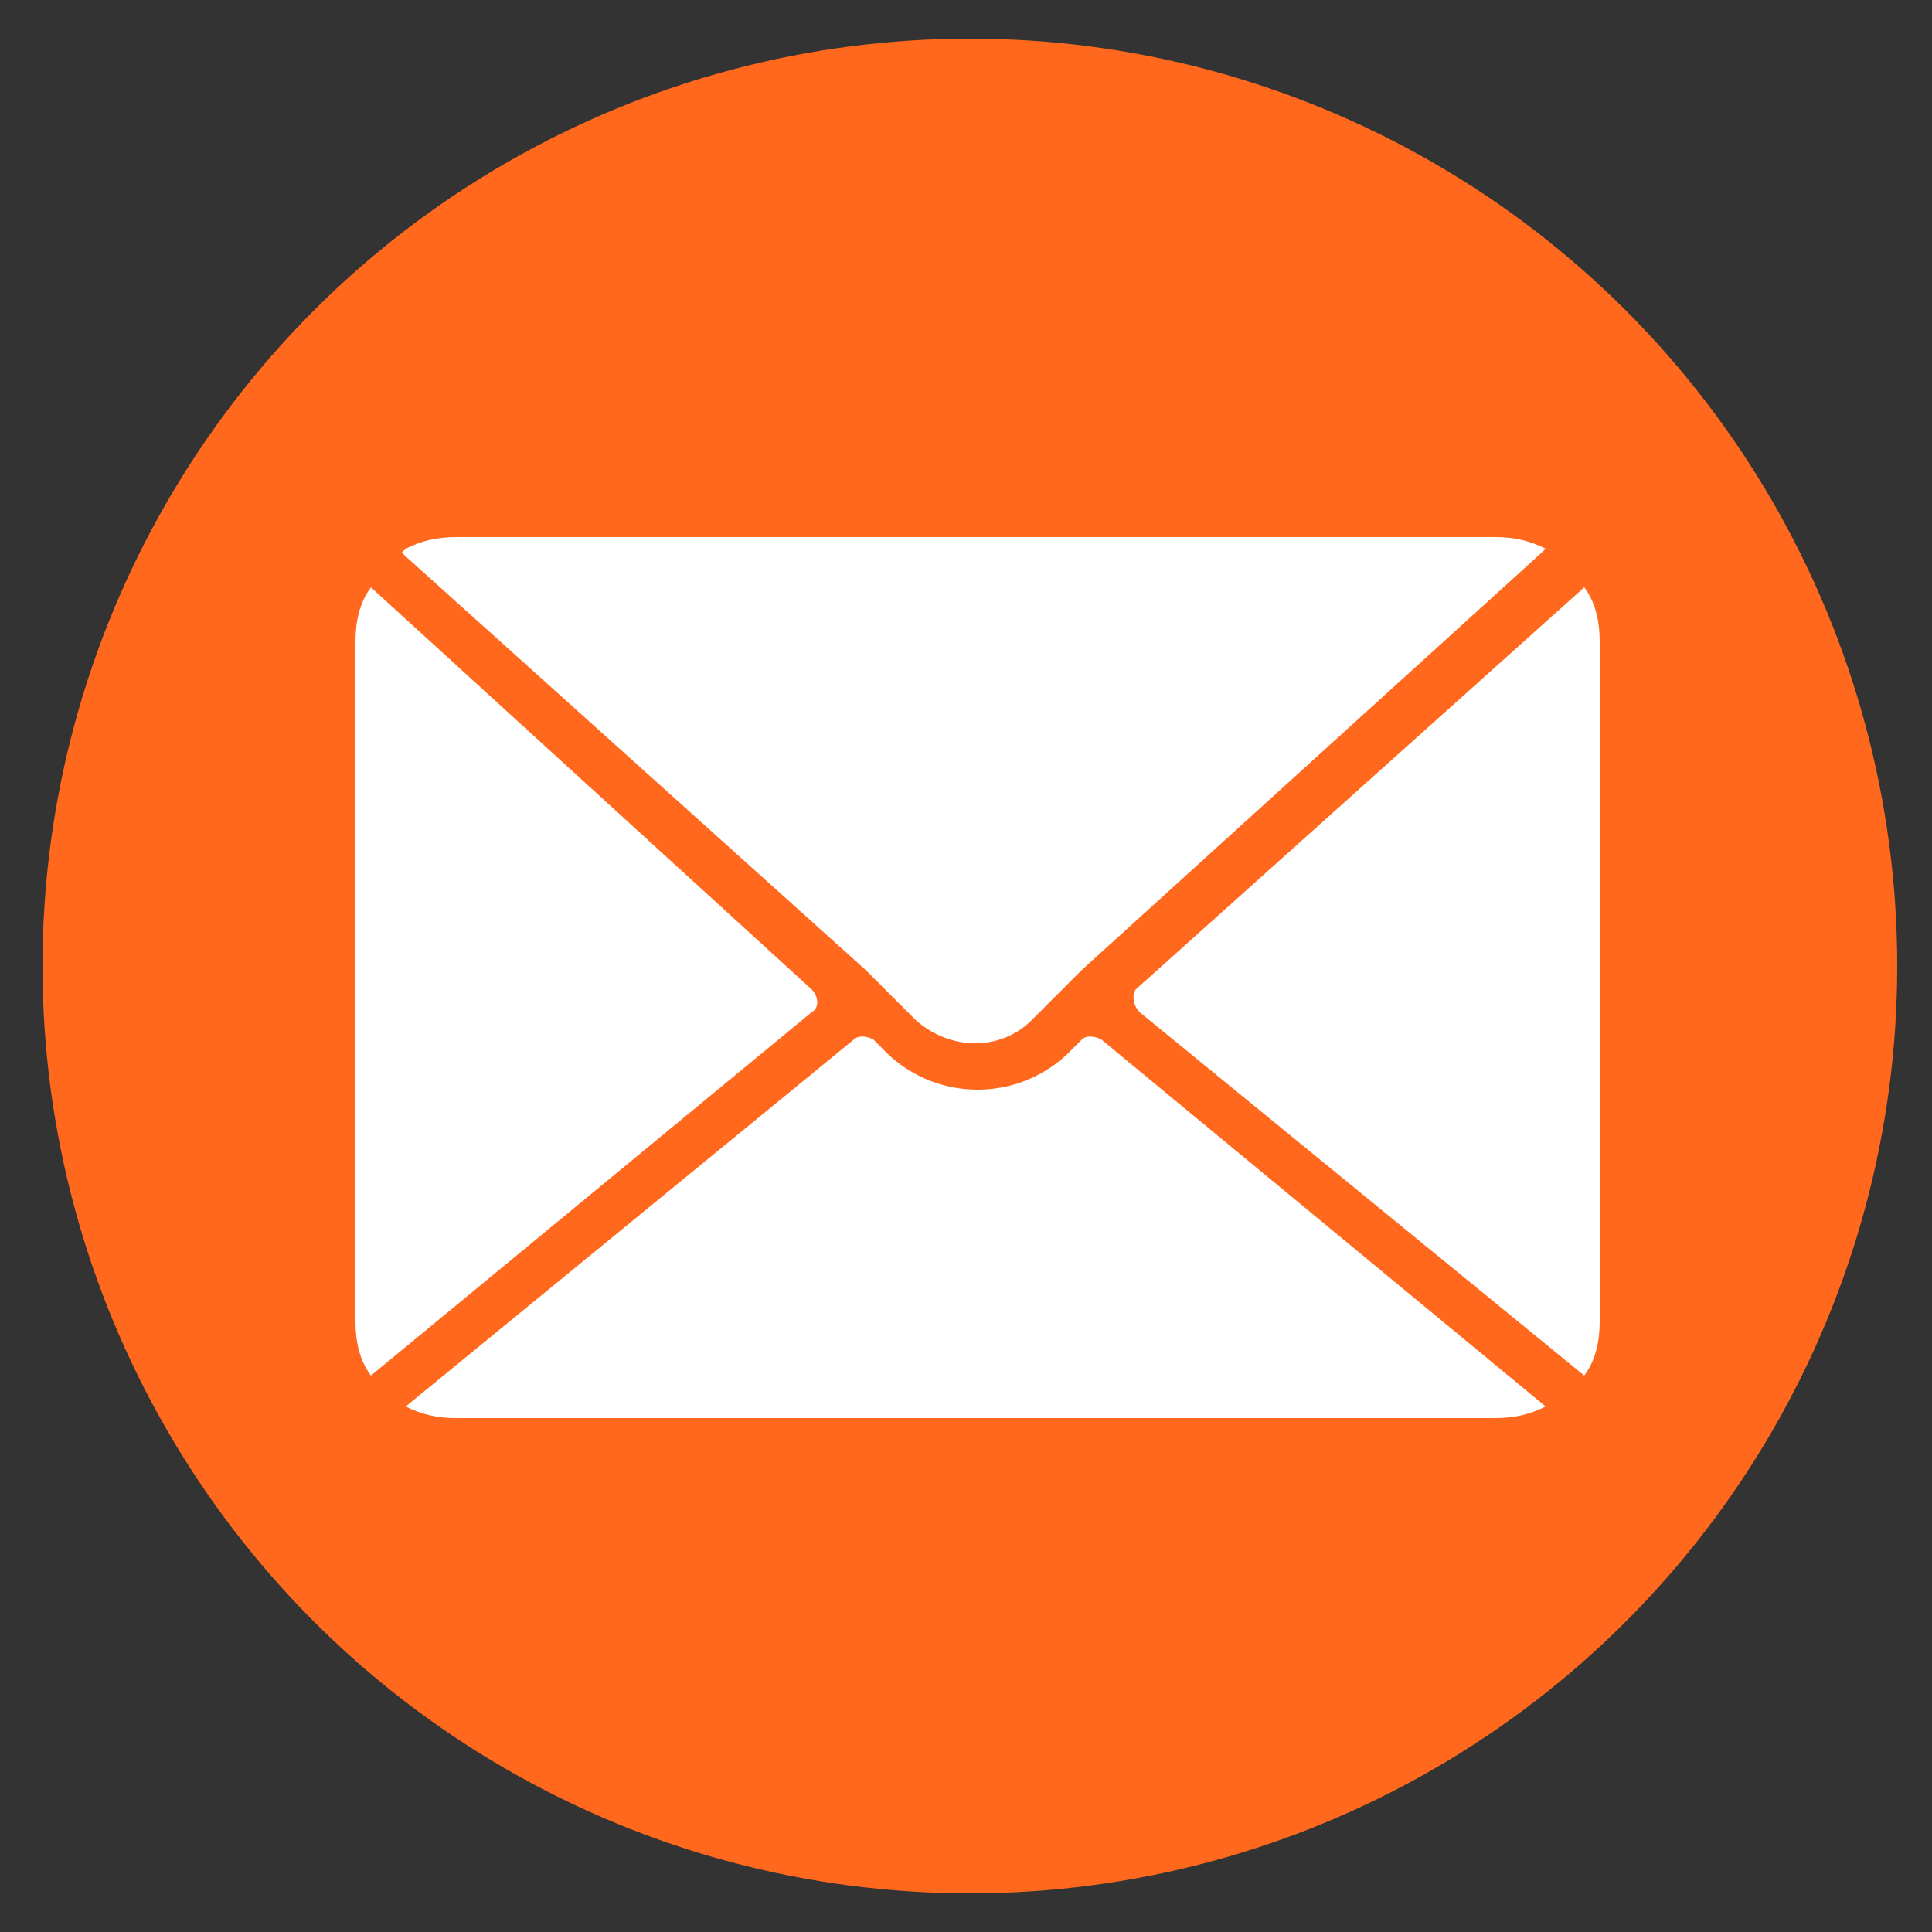
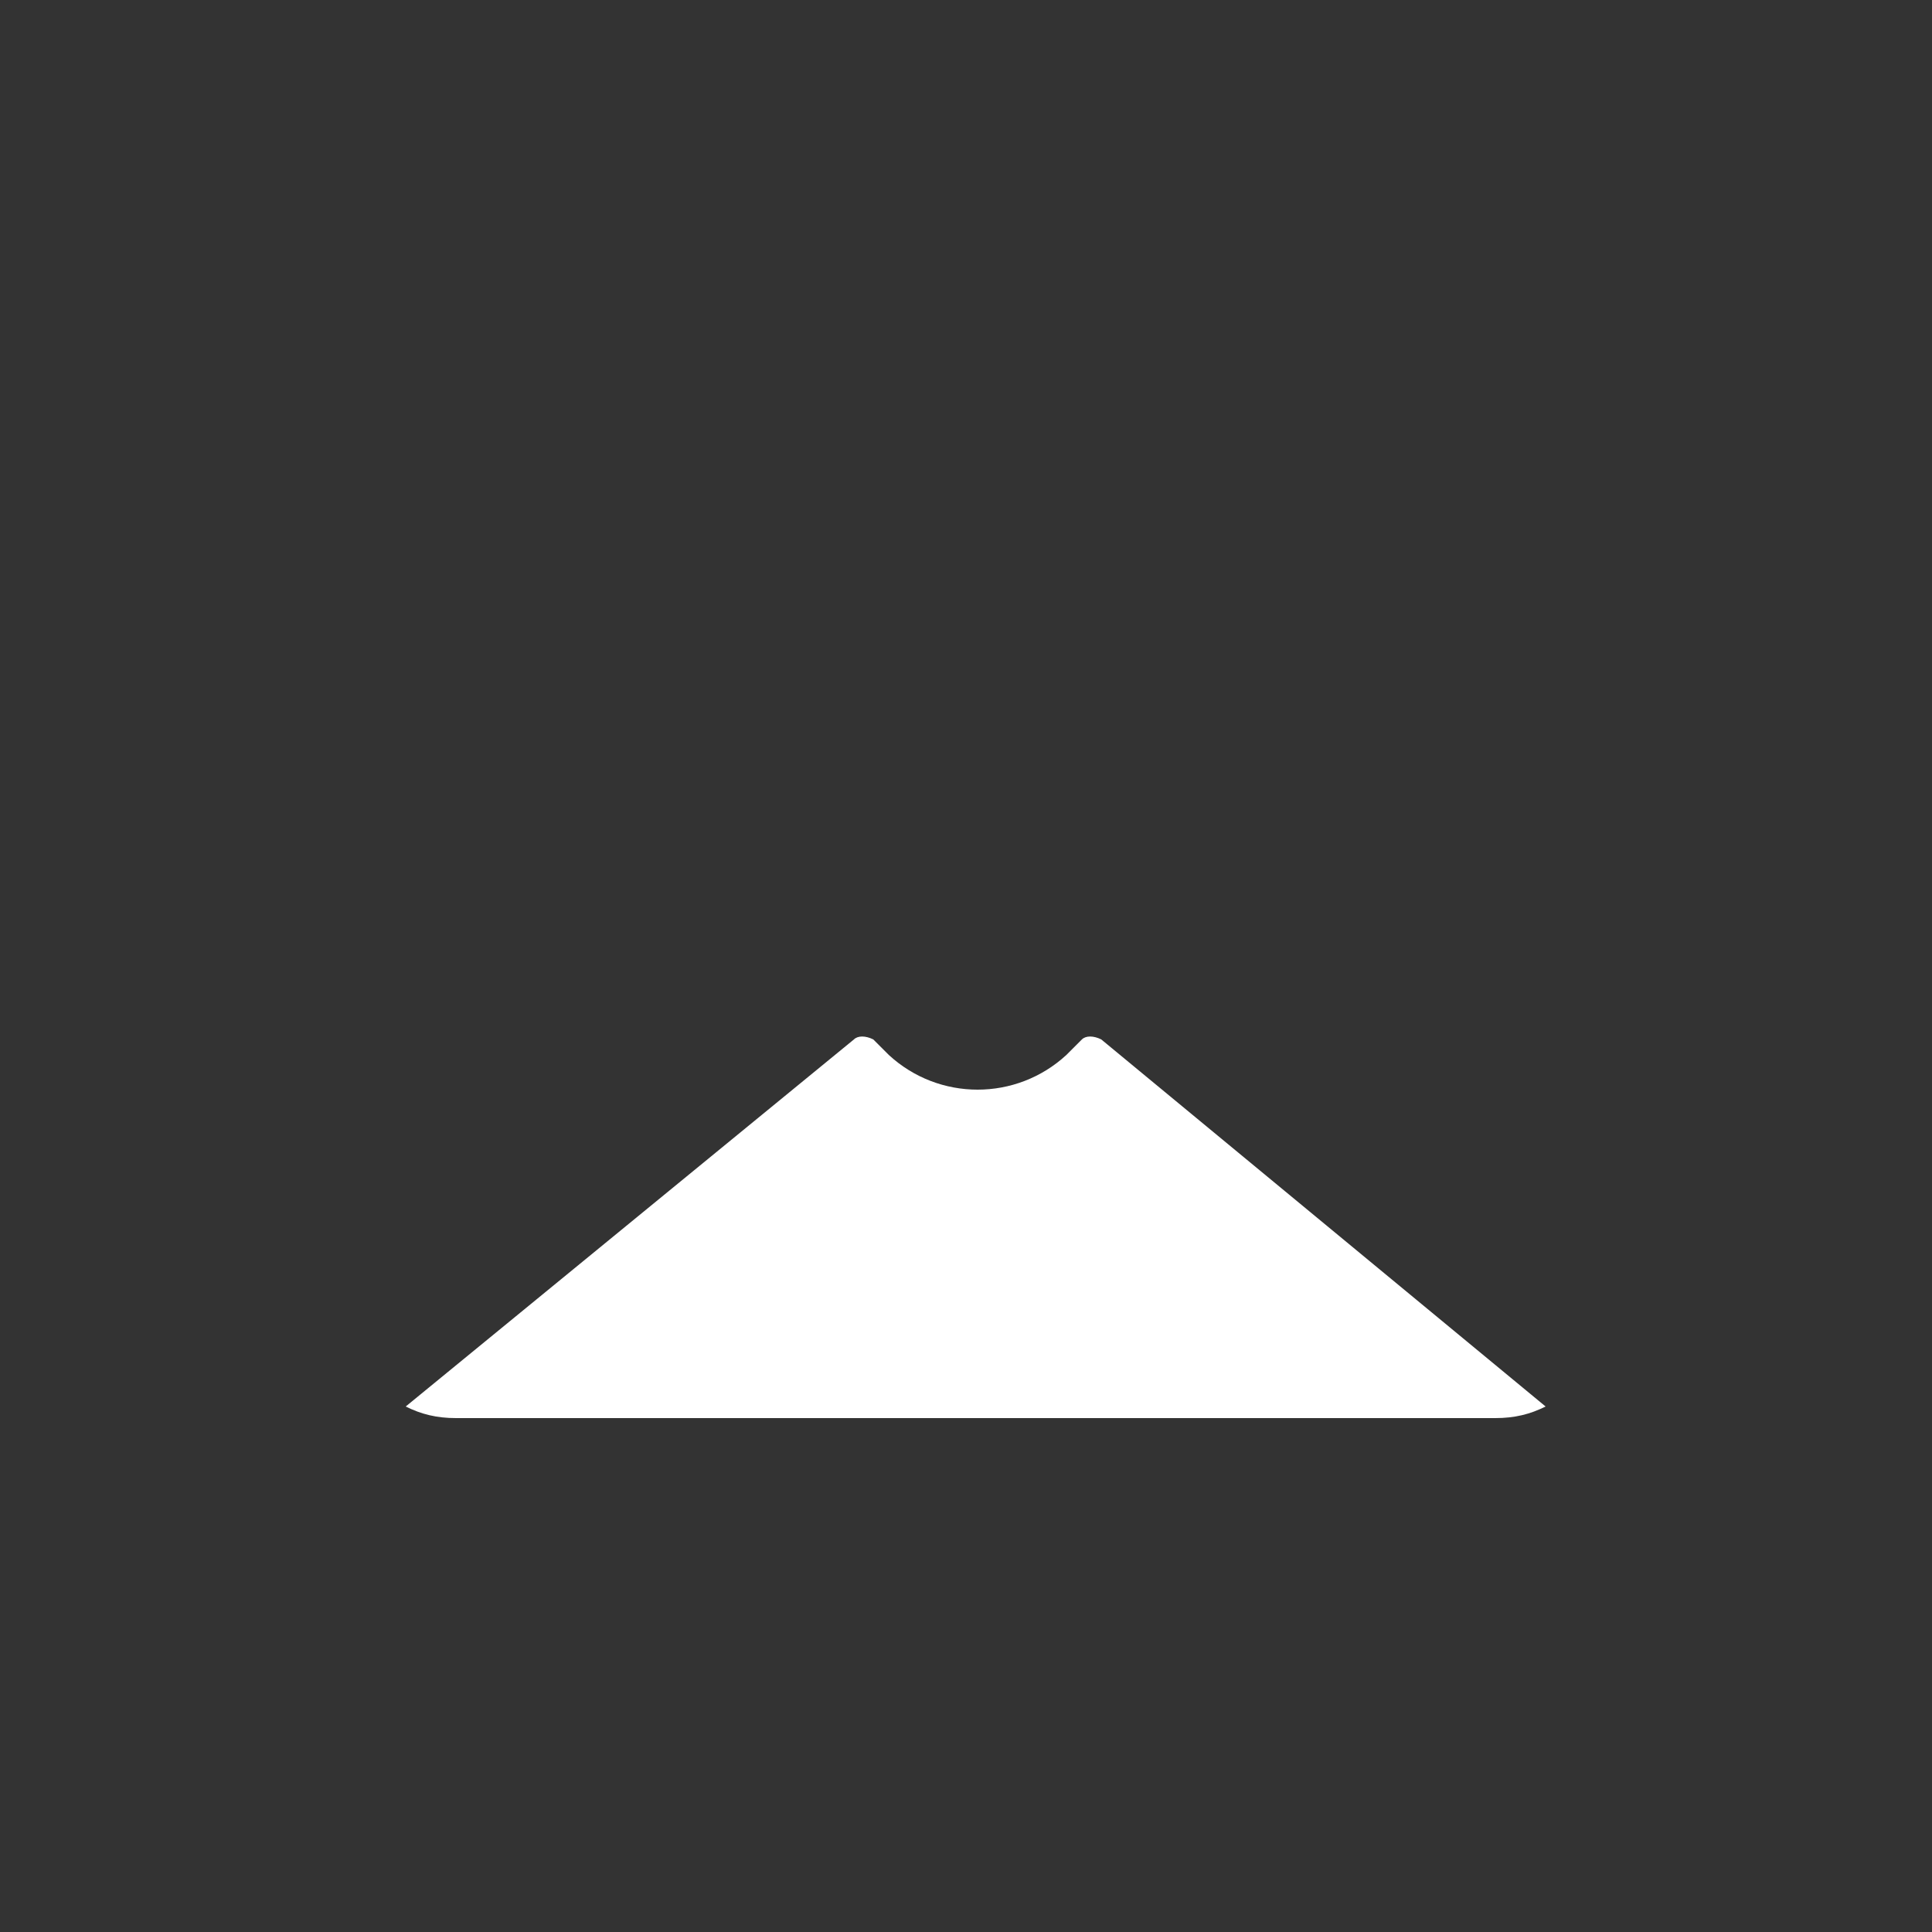
<svg xmlns="http://www.w3.org/2000/svg" version="1.1" id="Ebene_1" x="0px" y="0px" viewBox="0 0 50 50" style="enable-background:new 0 0 50 50;" xml:space="preserve">
  <rect x="0" y="0" width="50" height="50" fill="#333333" stroke="none" />
  <style type="text/css">
	.st0{fill:#FF681D;}
	.st1{fill:#FFFFFF;}
</style>
-   <circle id="Ellipse_47" class="st0" cx="25.1" cy="25" r="24" />
  <g>
-     <path class="st1" d="M9.6,15.2c-0.3,0.4-0.4,0.9-0.4,1.4v17.6c0,0.5,0.1,1,0.4,1.4l11.4-9.4c0.2-0.1,0.2-0.4,0-0.6c0,0,0,0,0,0   L9.6,15.2z" />
-     <path class="st1" d="M29.5,26.2l11.5,9.4c0.3-0.4,0.4-0.9,0.4-1.4V16.6c0-0.5-0.1-1-0.4-1.4L29.4,25.6C29.3,25.7,29.3,26,29.5,26.2   C29.4,26.2,29.4,26.2,29.5,26.2z" />
    <path class="st1" d="M28.5,26.9c-0.2-0.1-0.4-0.1-0.5,0l-0.4,0.4c-1.3,1.2-3.3,1.2-4.6,0l-0.4-0.4c-0.2-0.1-0.4-0.1-0.5,0   l-11.6,9.5l-0.1,0h0.1c0.4,0.2,0.8,0.3,1.3,0.3h26.9c0.5,0,0.9-0.1,1.3-0.3h0.1l-0.1,0L28.5,26.9z" />
-     <path class="st1" d="M22.4,25.1l0.4,0.4l0.4,0.4l0.5,0.5c0.9,0.8,2.2,0.8,3,0l0.5-0.5l0.4-0.4l0.4-0.4l11.9-10.8l0.1-0.1H40   c-0.4-0.2-0.8-0.3-1.3-0.3H11.8c-0.5,0-0.9,0.1-1.3,0.3l-0.1,0.1l0.1,0.1L22.4,25.1z" />
  </g>
</svg>